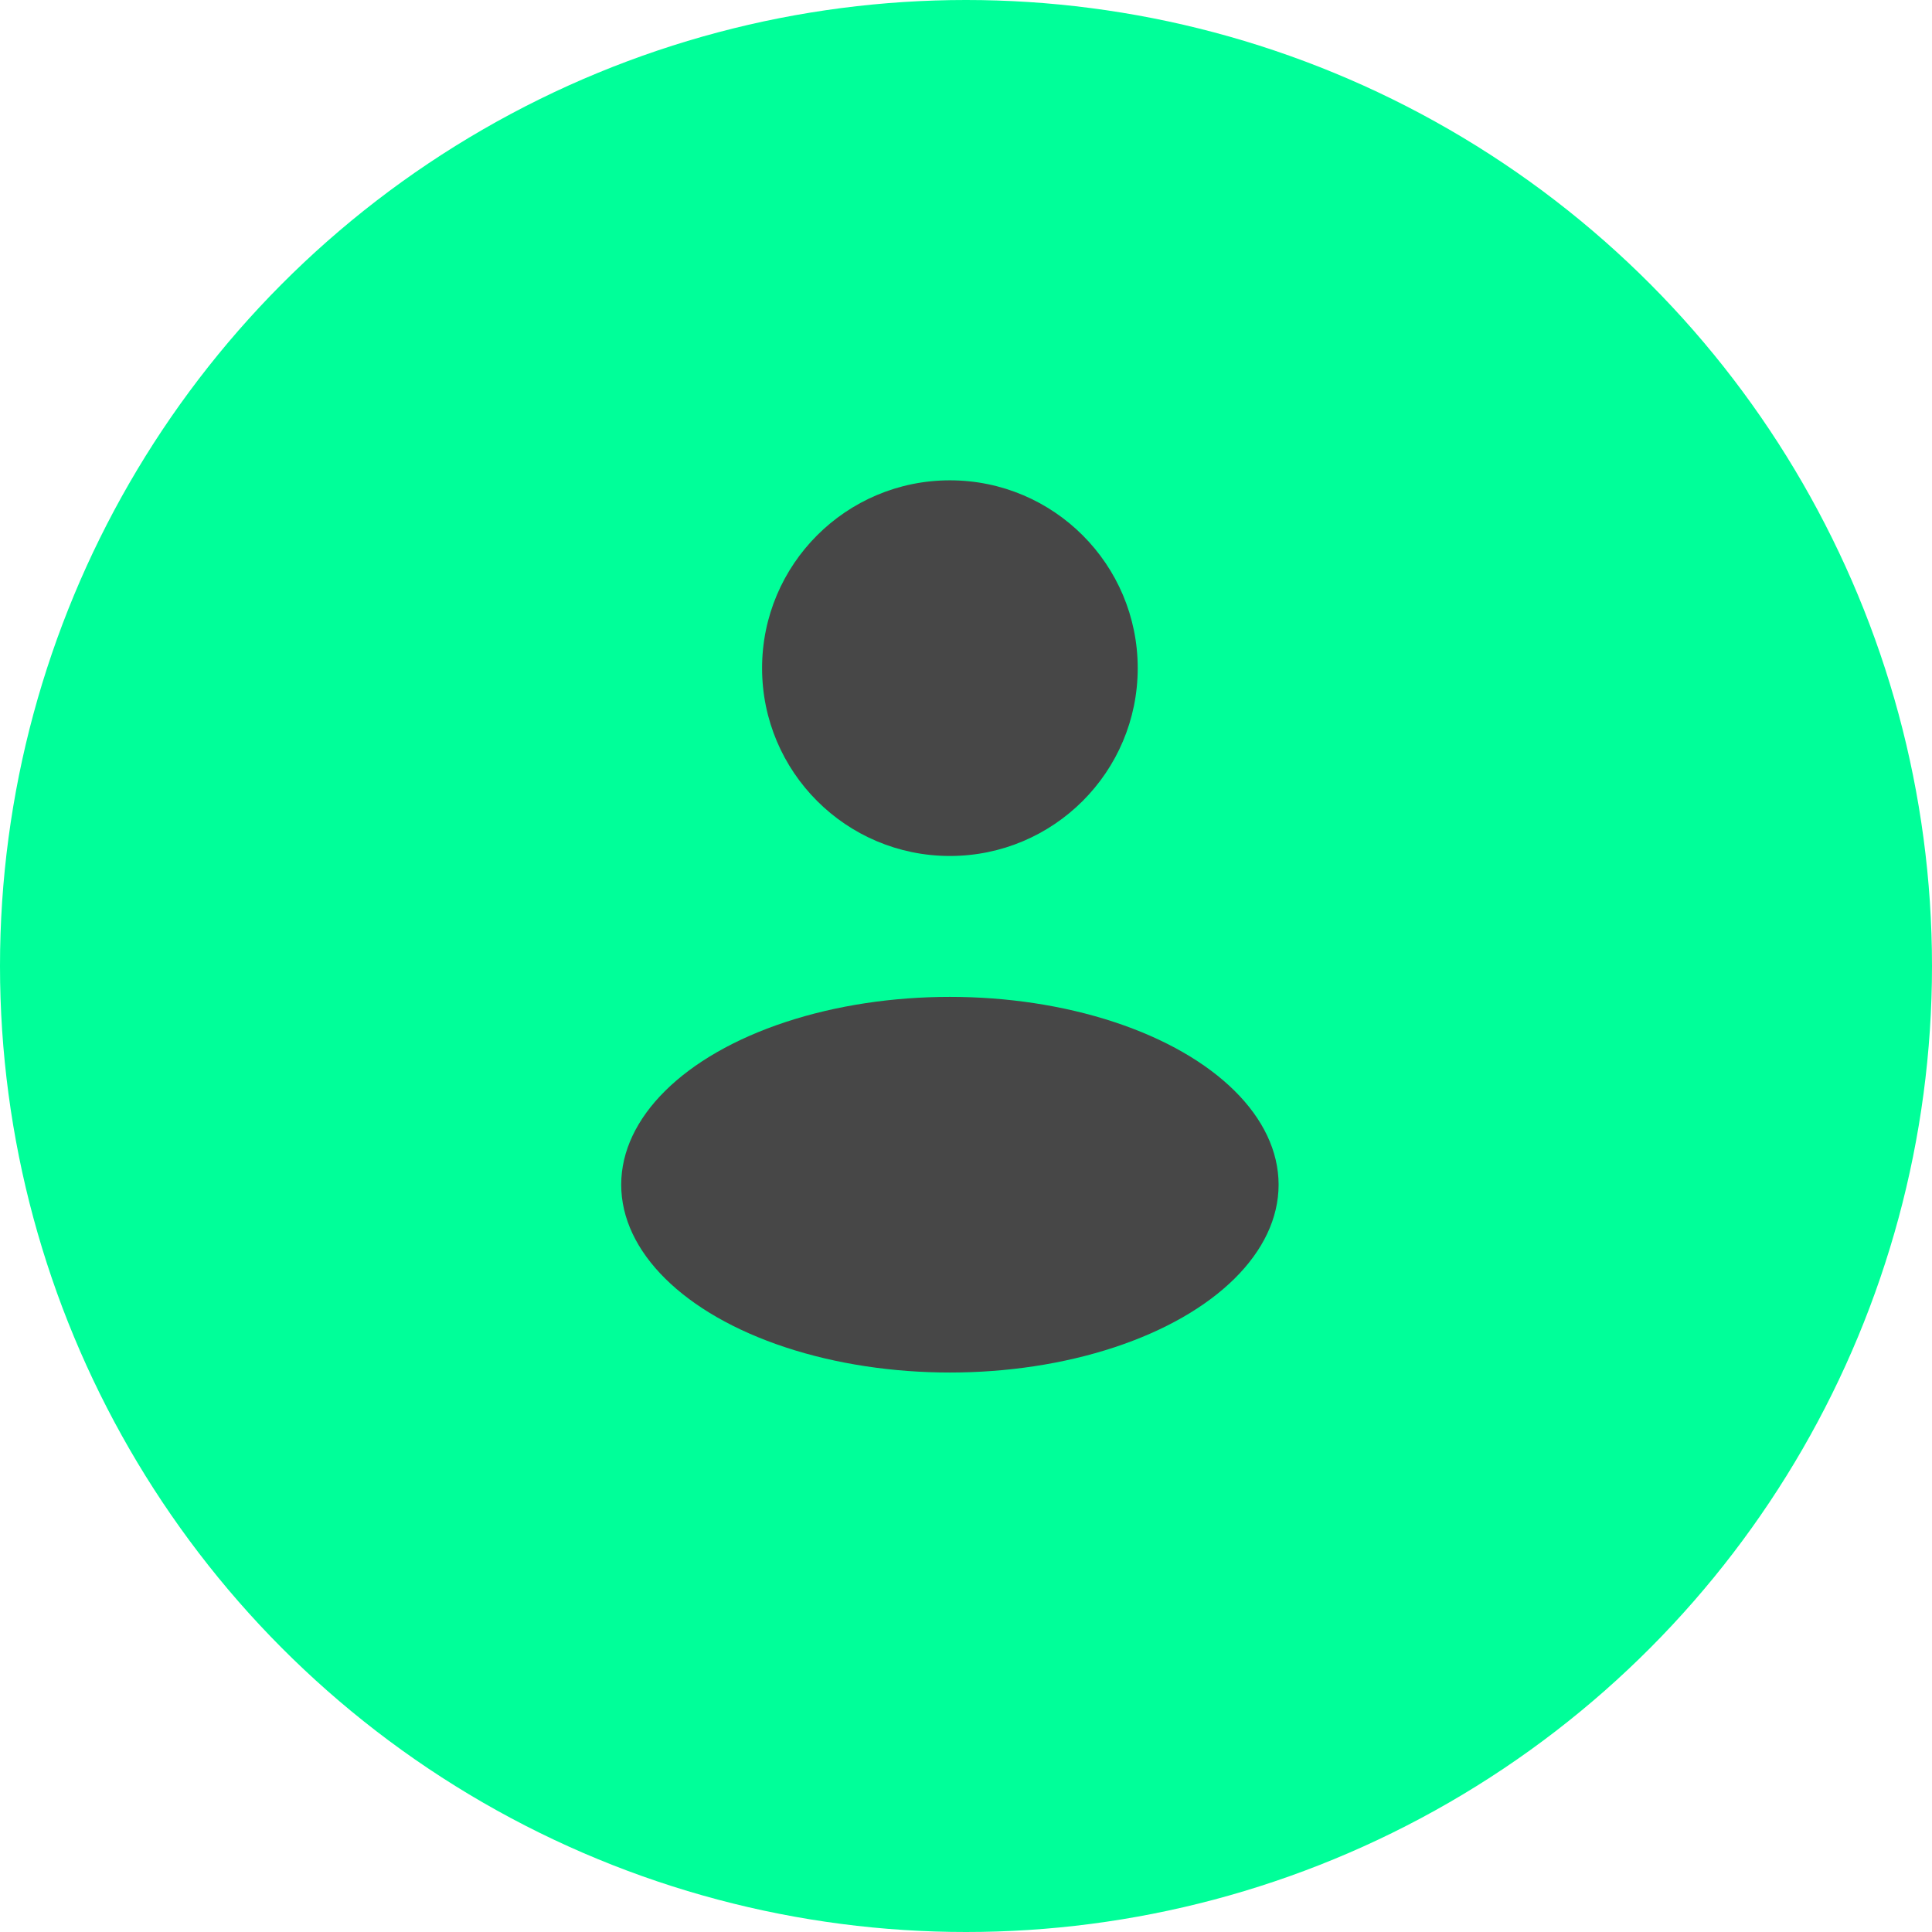
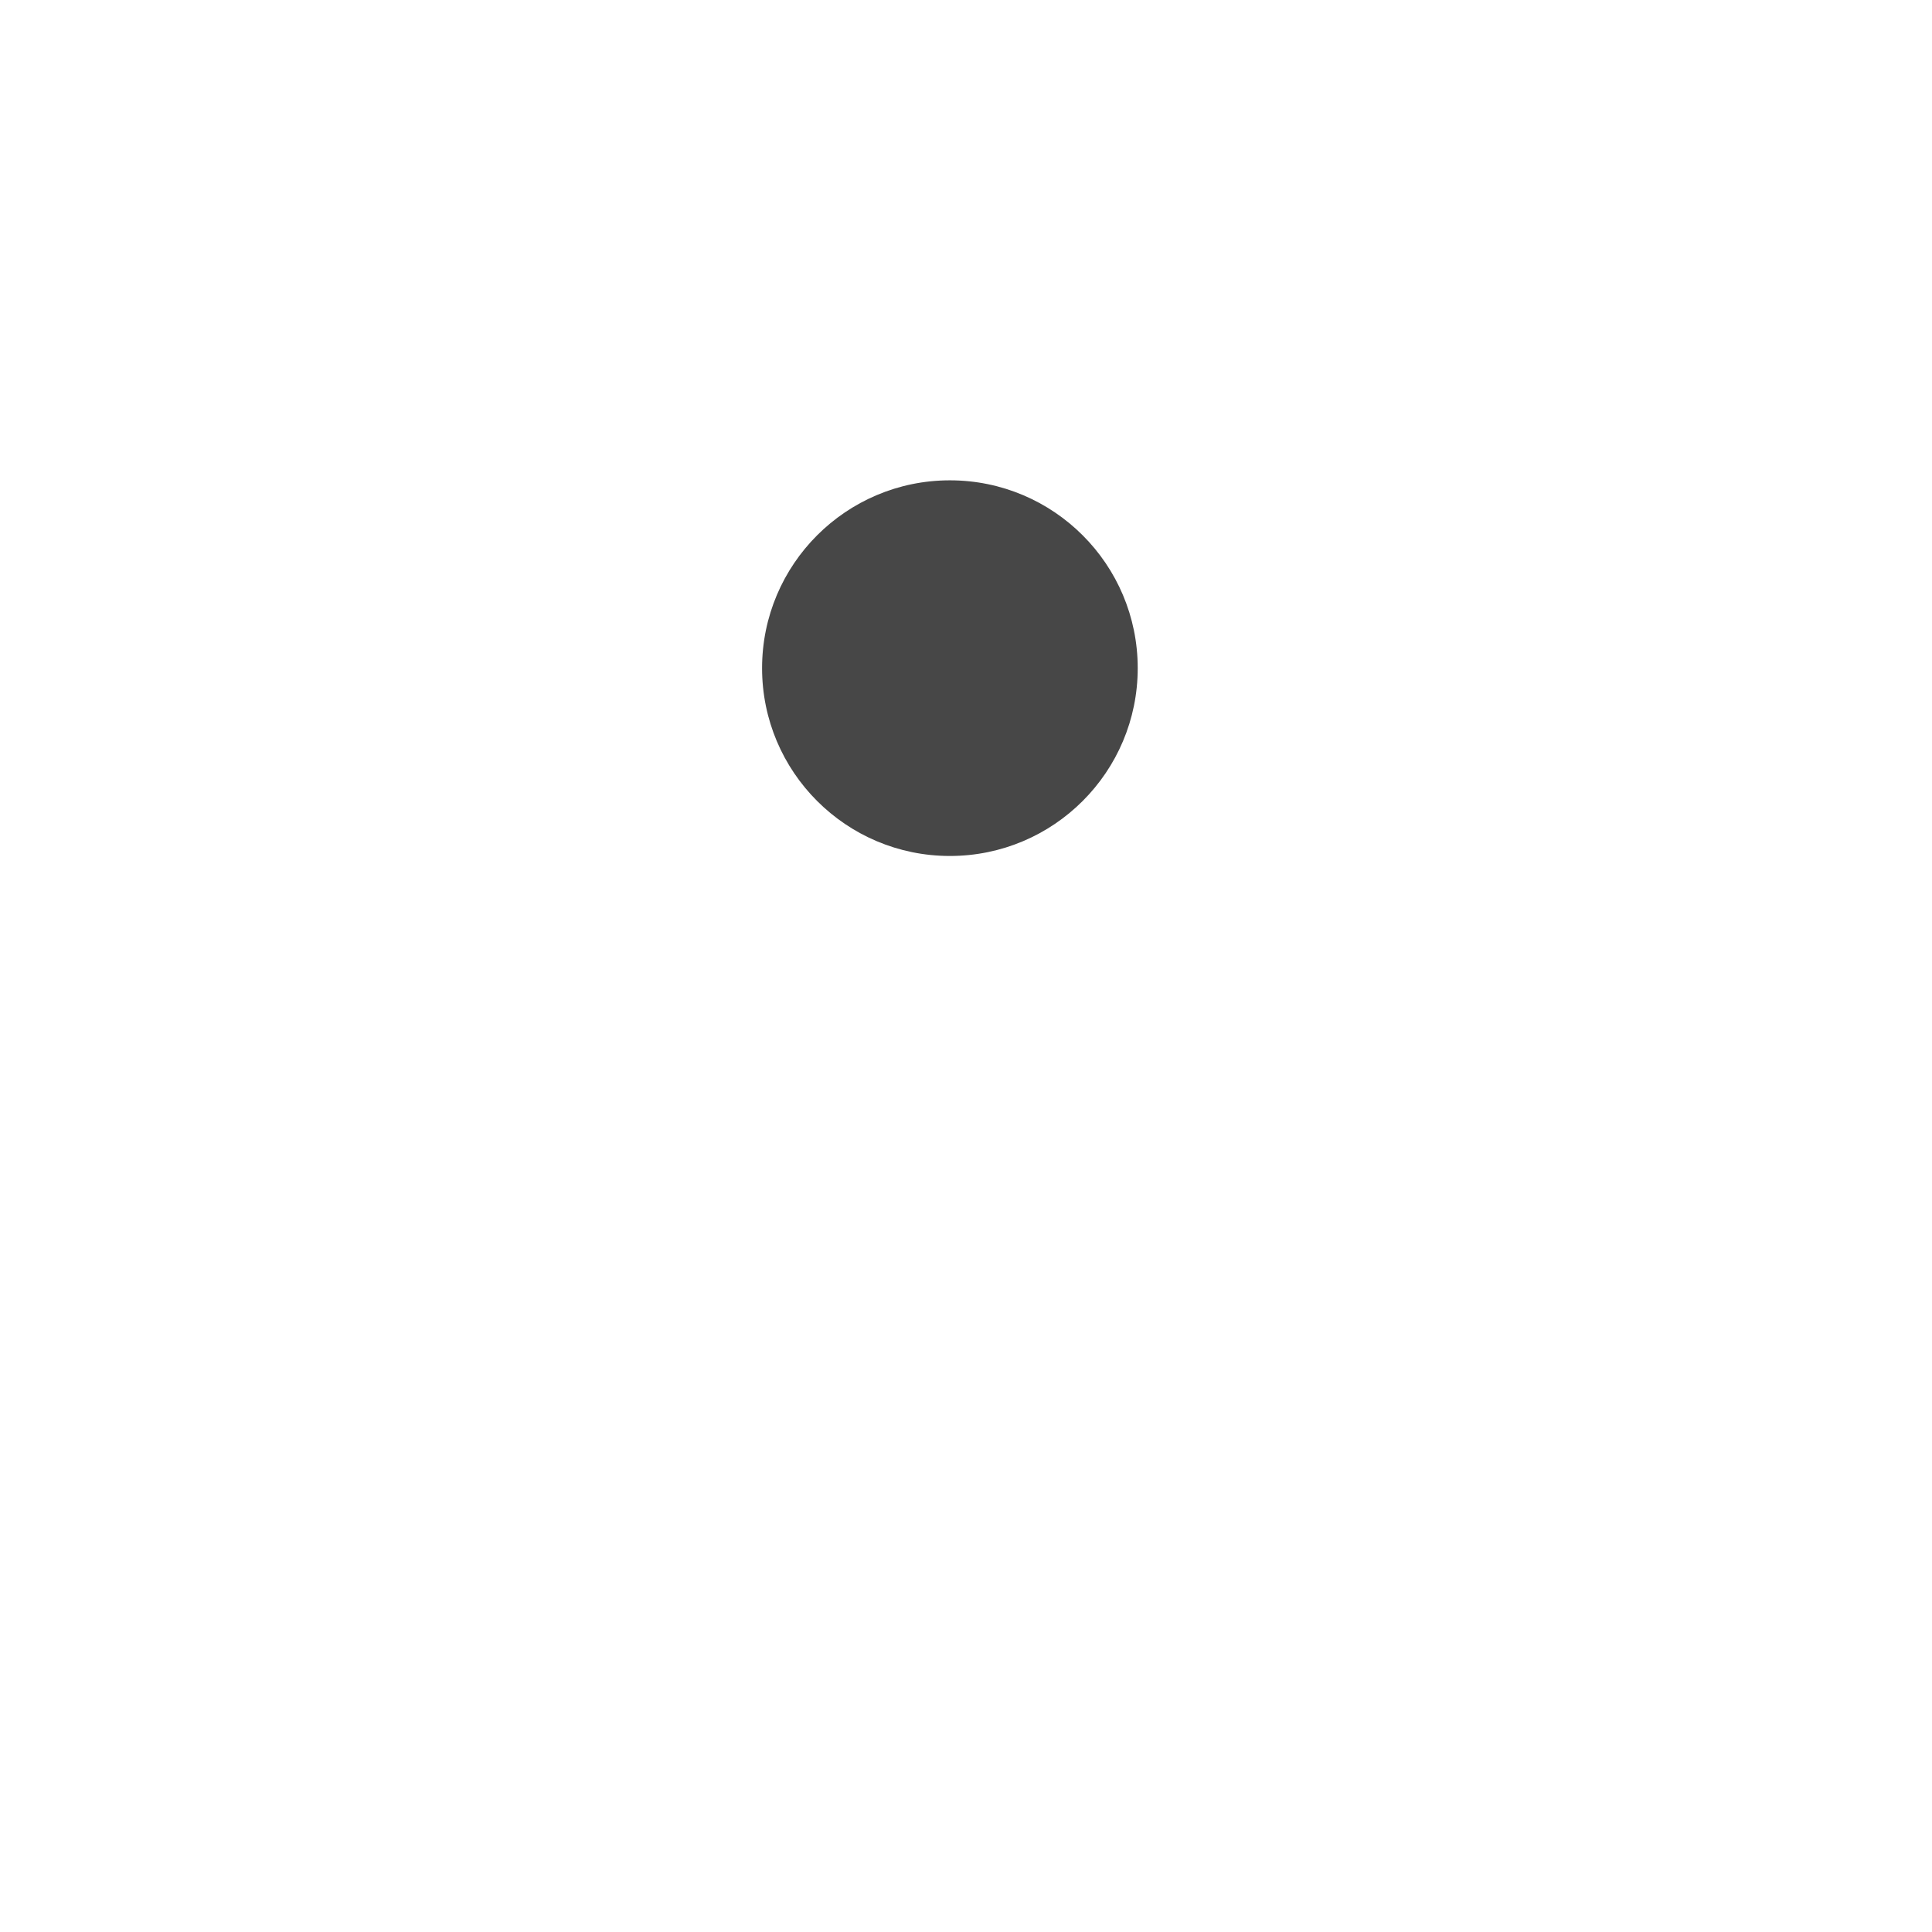
<svg xmlns="http://www.w3.org/2000/svg" width="60" height="60" viewBox="0 0 60 60" fill="none">
-   <circle cx="30" cy="30" r="30" fill="#00FF99" />
  <circle cx="29.5" cy="20.75" r="5.833" fill="#474747" />
-   <ellipse cx="29.5" cy="36.792" rx="10.208" ry="5.833" fill="#474747" />
</svg>